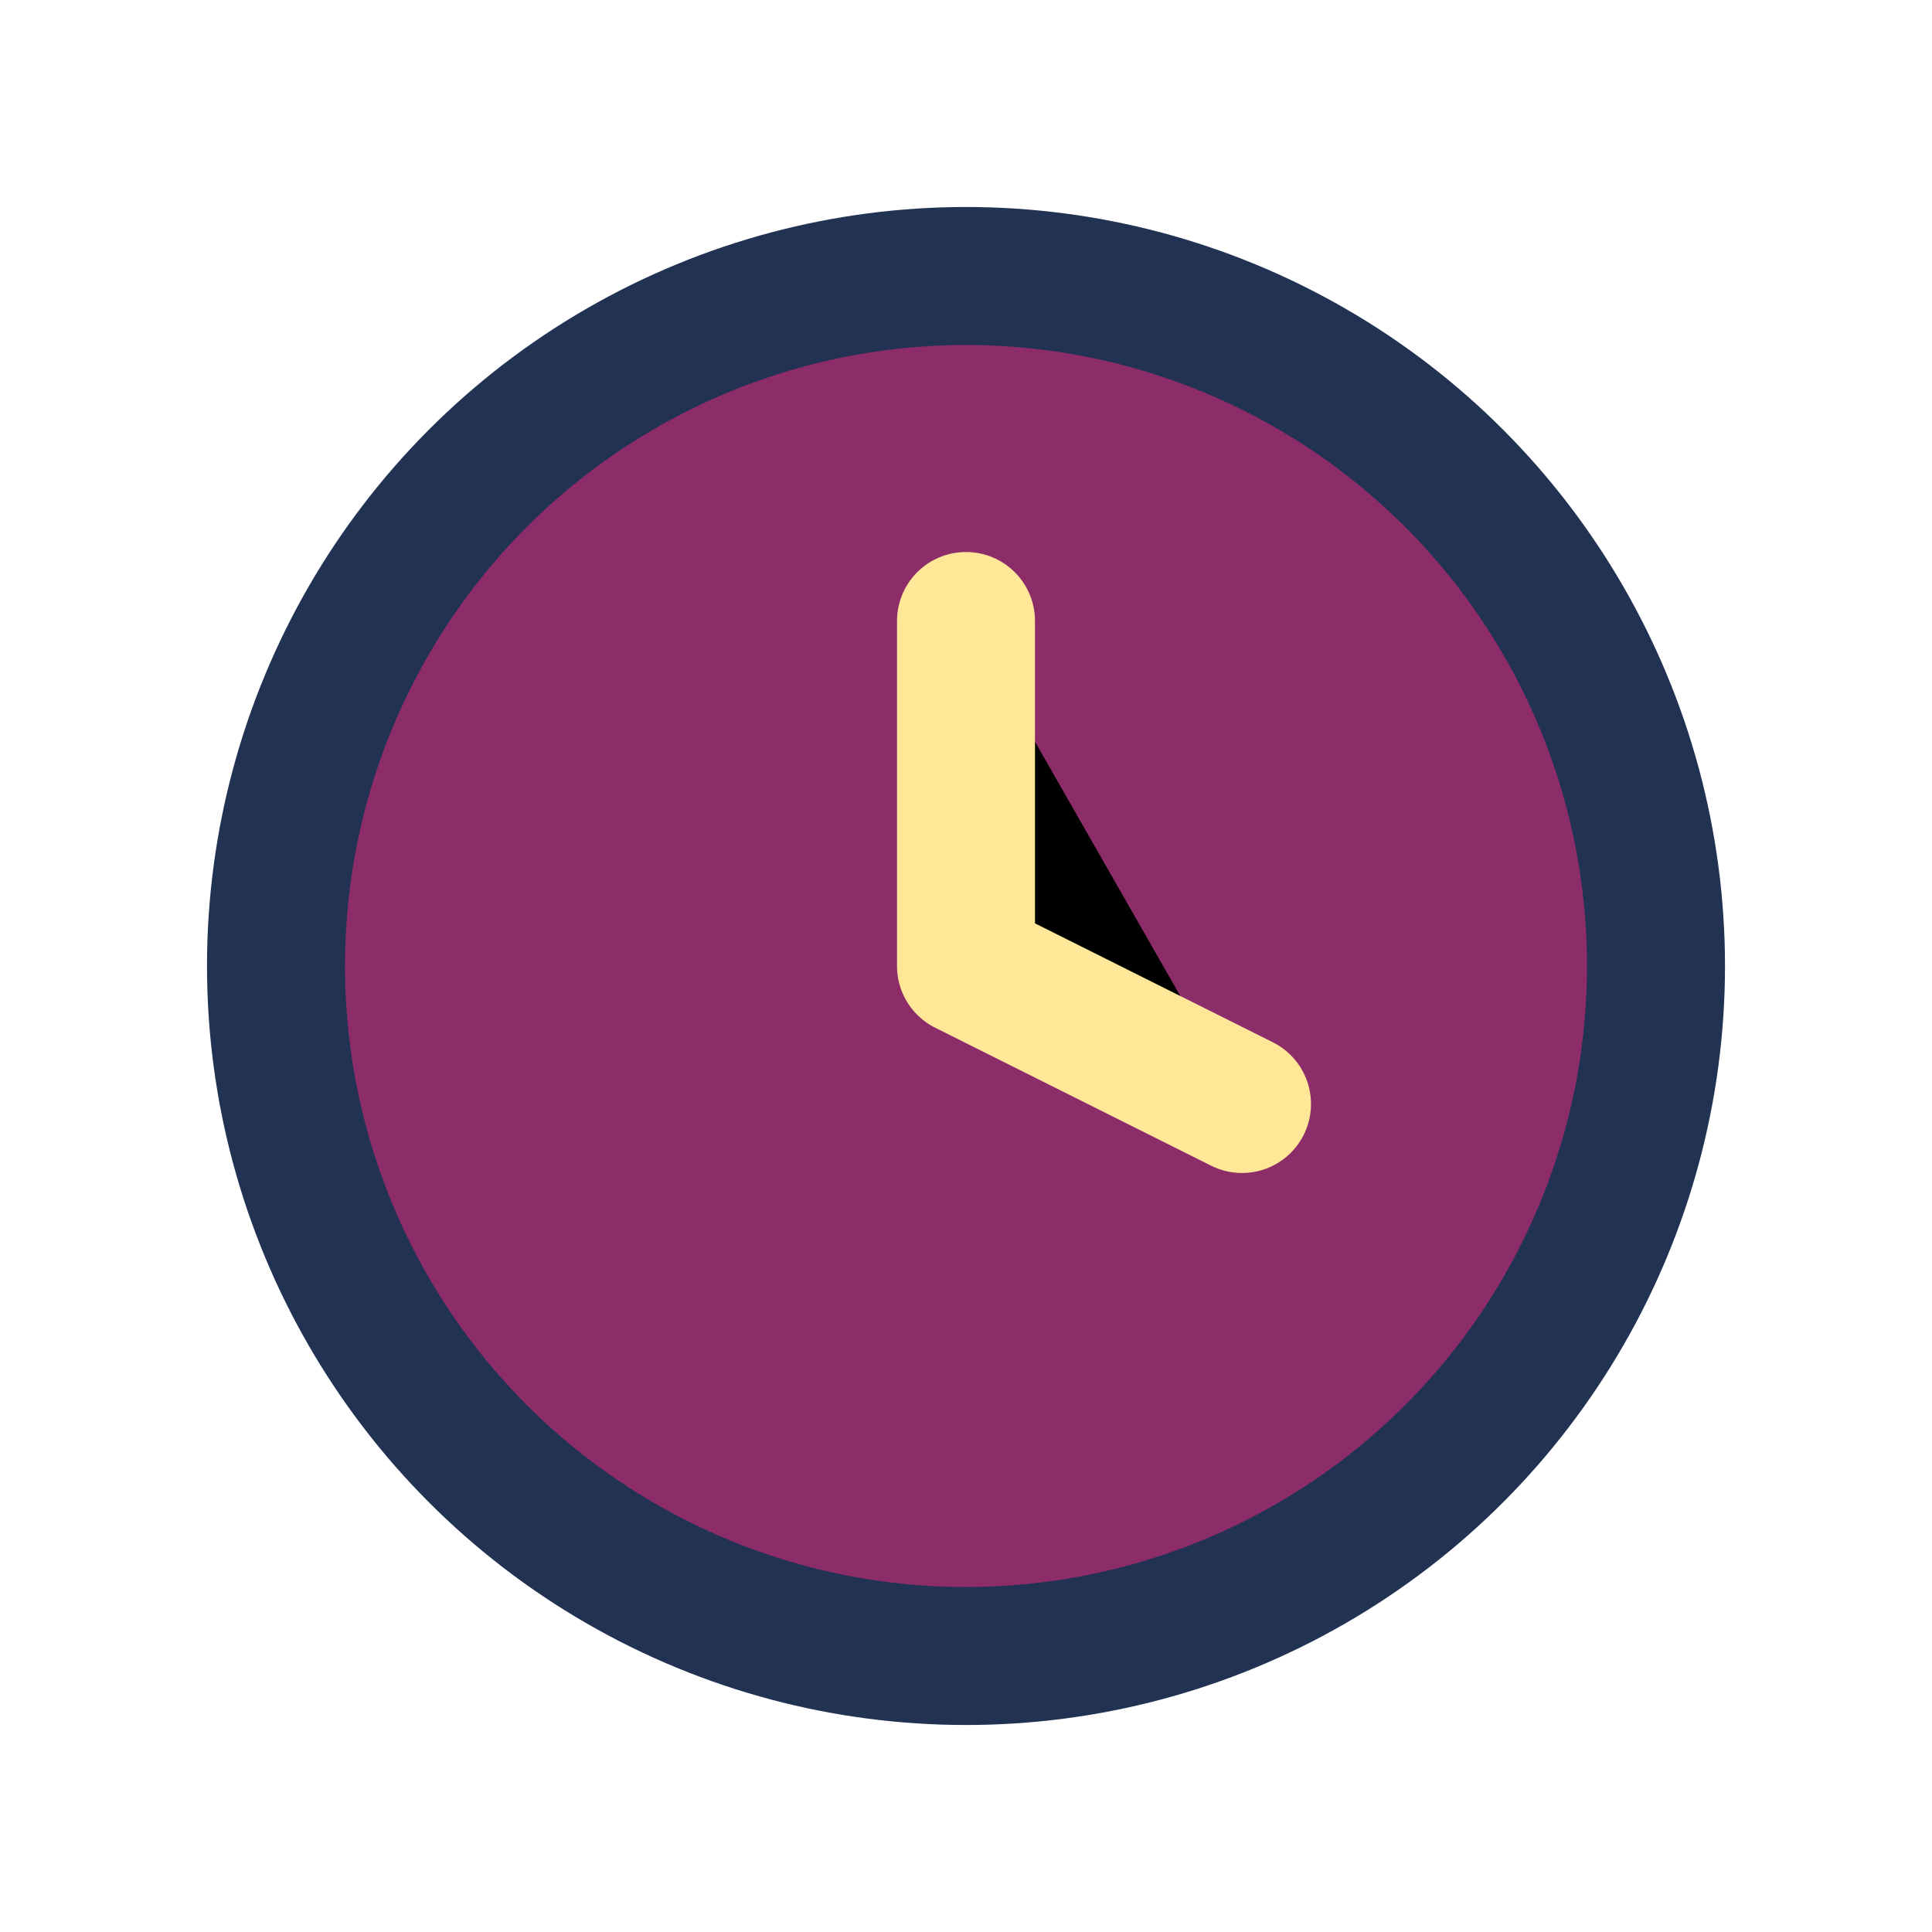
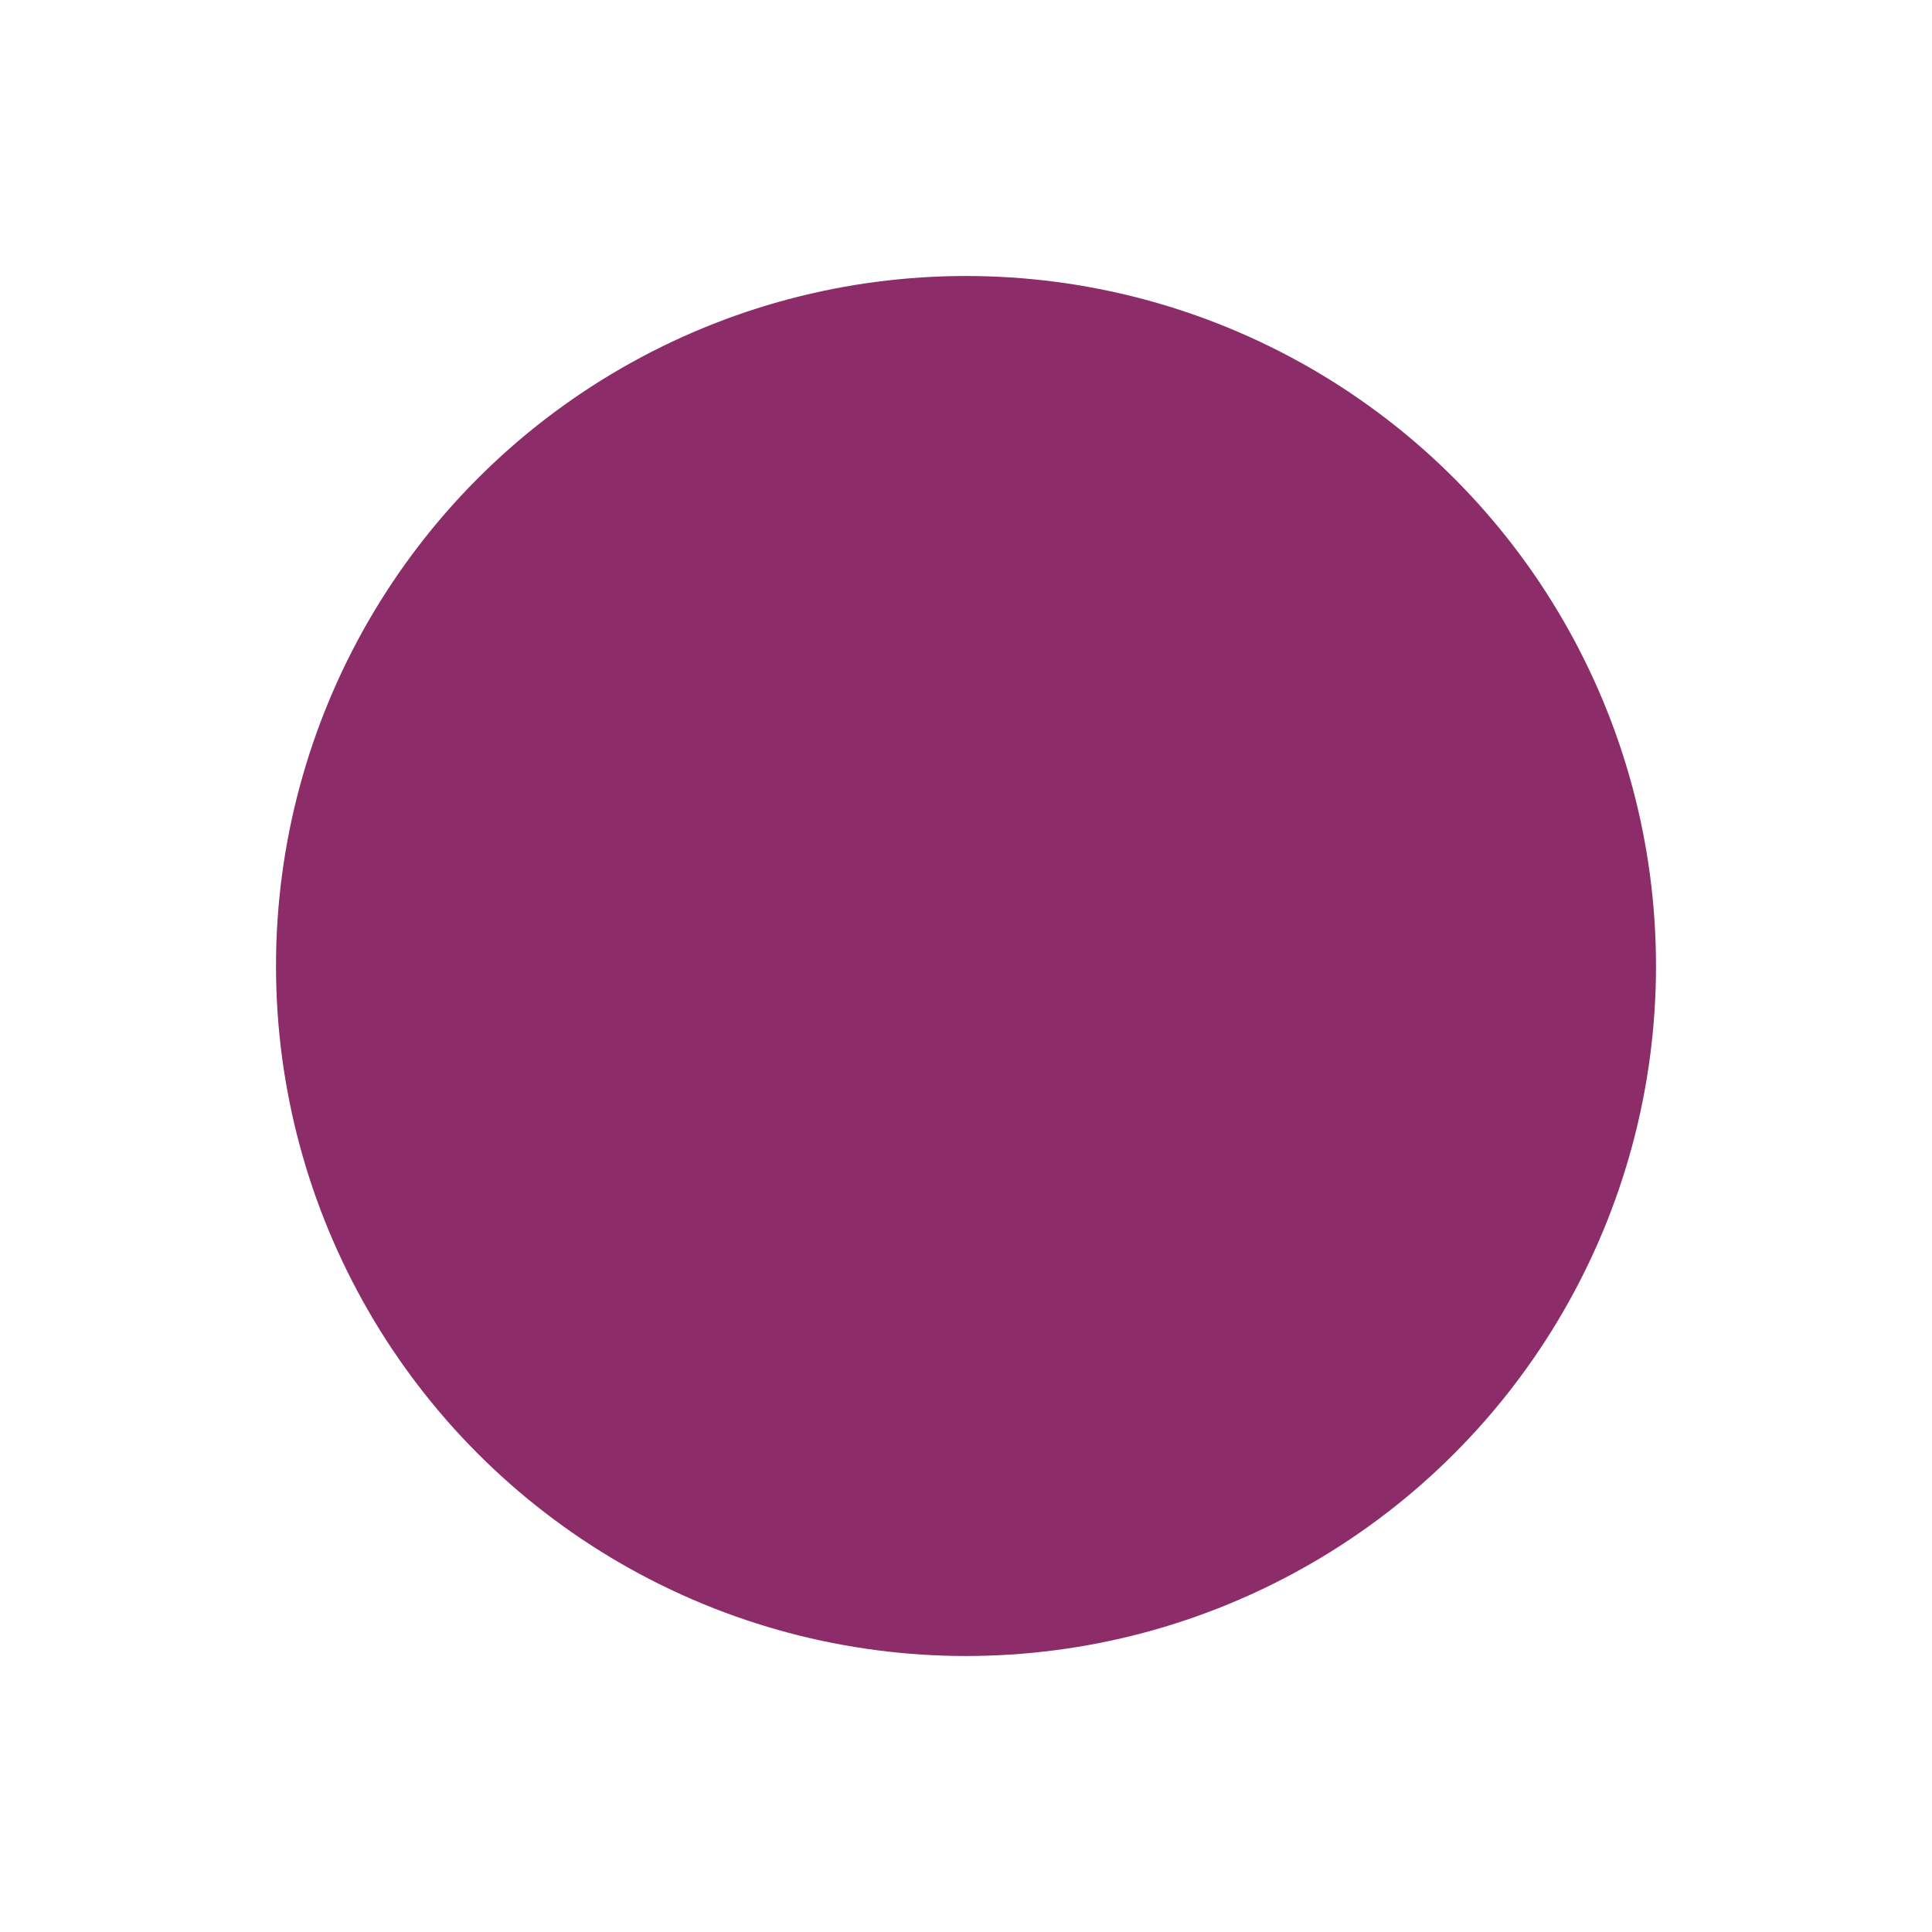
<svg xmlns="http://www.w3.org/2000/svg" width="28" height="28" viewBox="0 0 28 28">
  <circle cx="14" cy="14" r="10" fill="#8C2C68" />
-   <path d="M14 9v5l4 2" stroke="#FFE797" stroke-width="2" stroke-linecap="round" stroke-linejoin="round" />
-   <circle cx="14" cy="14" r="10" fill="none" stroke="#213252" stroke-width="2" />
</svg>